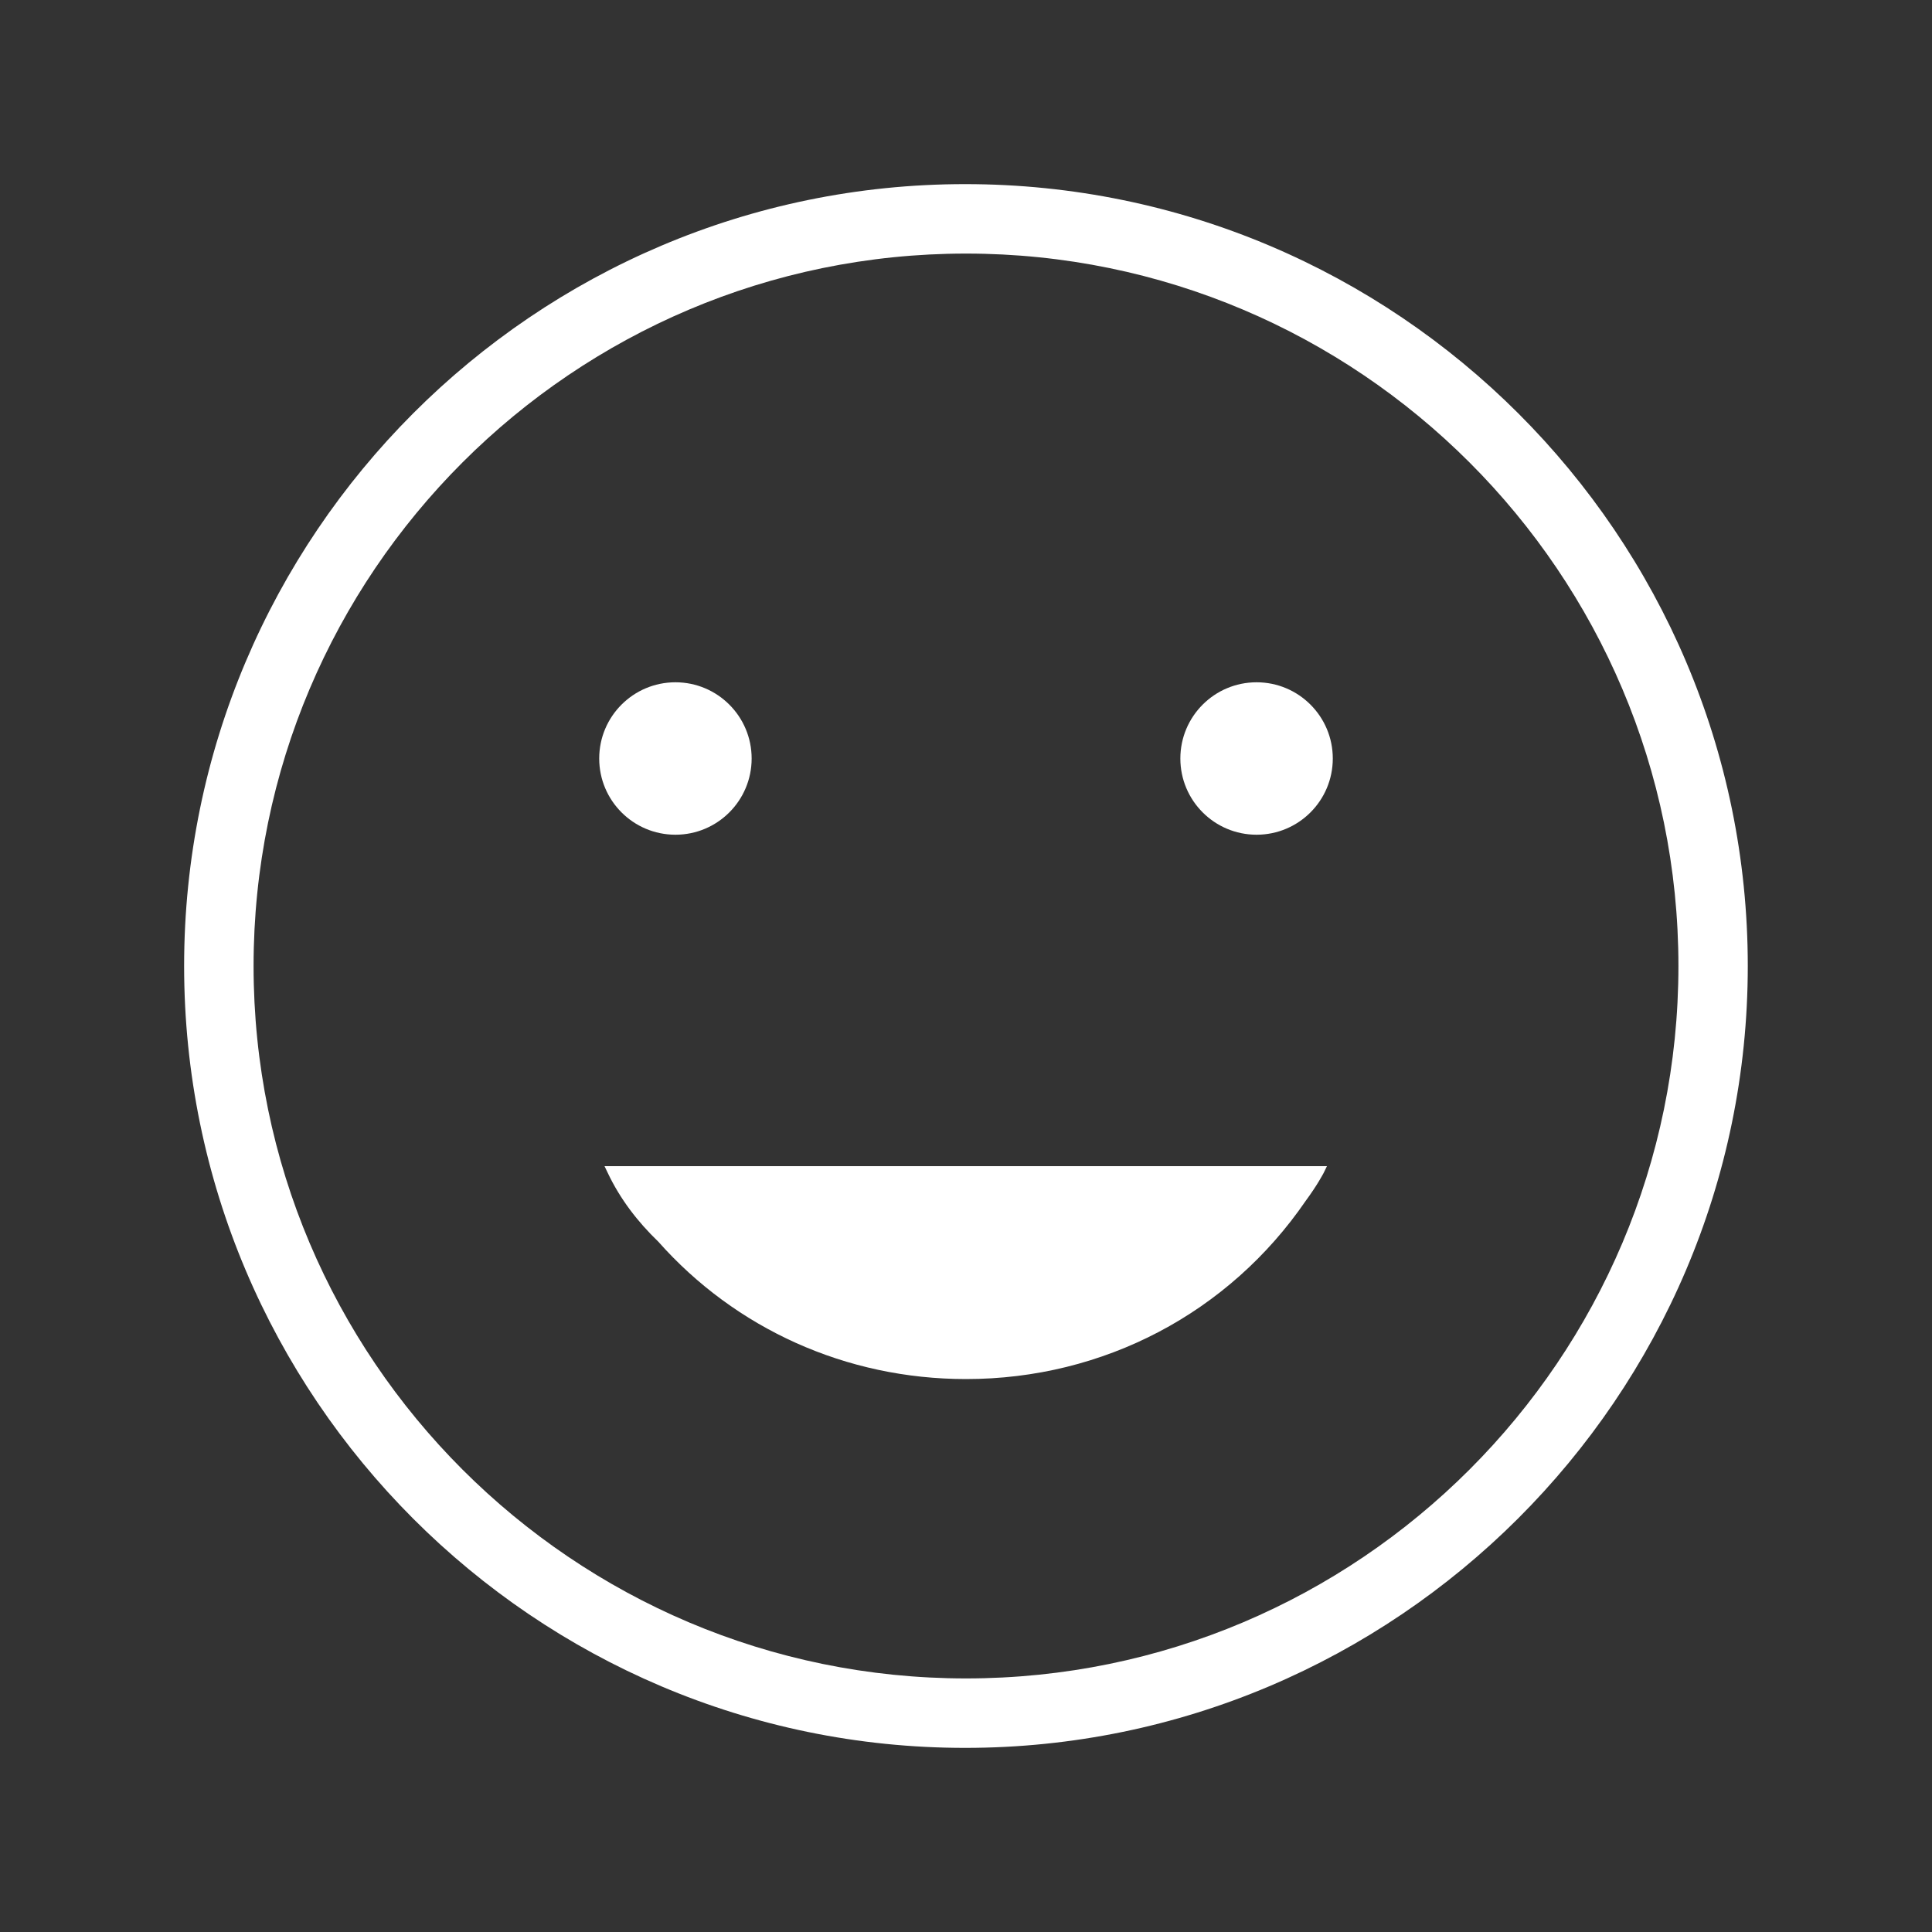
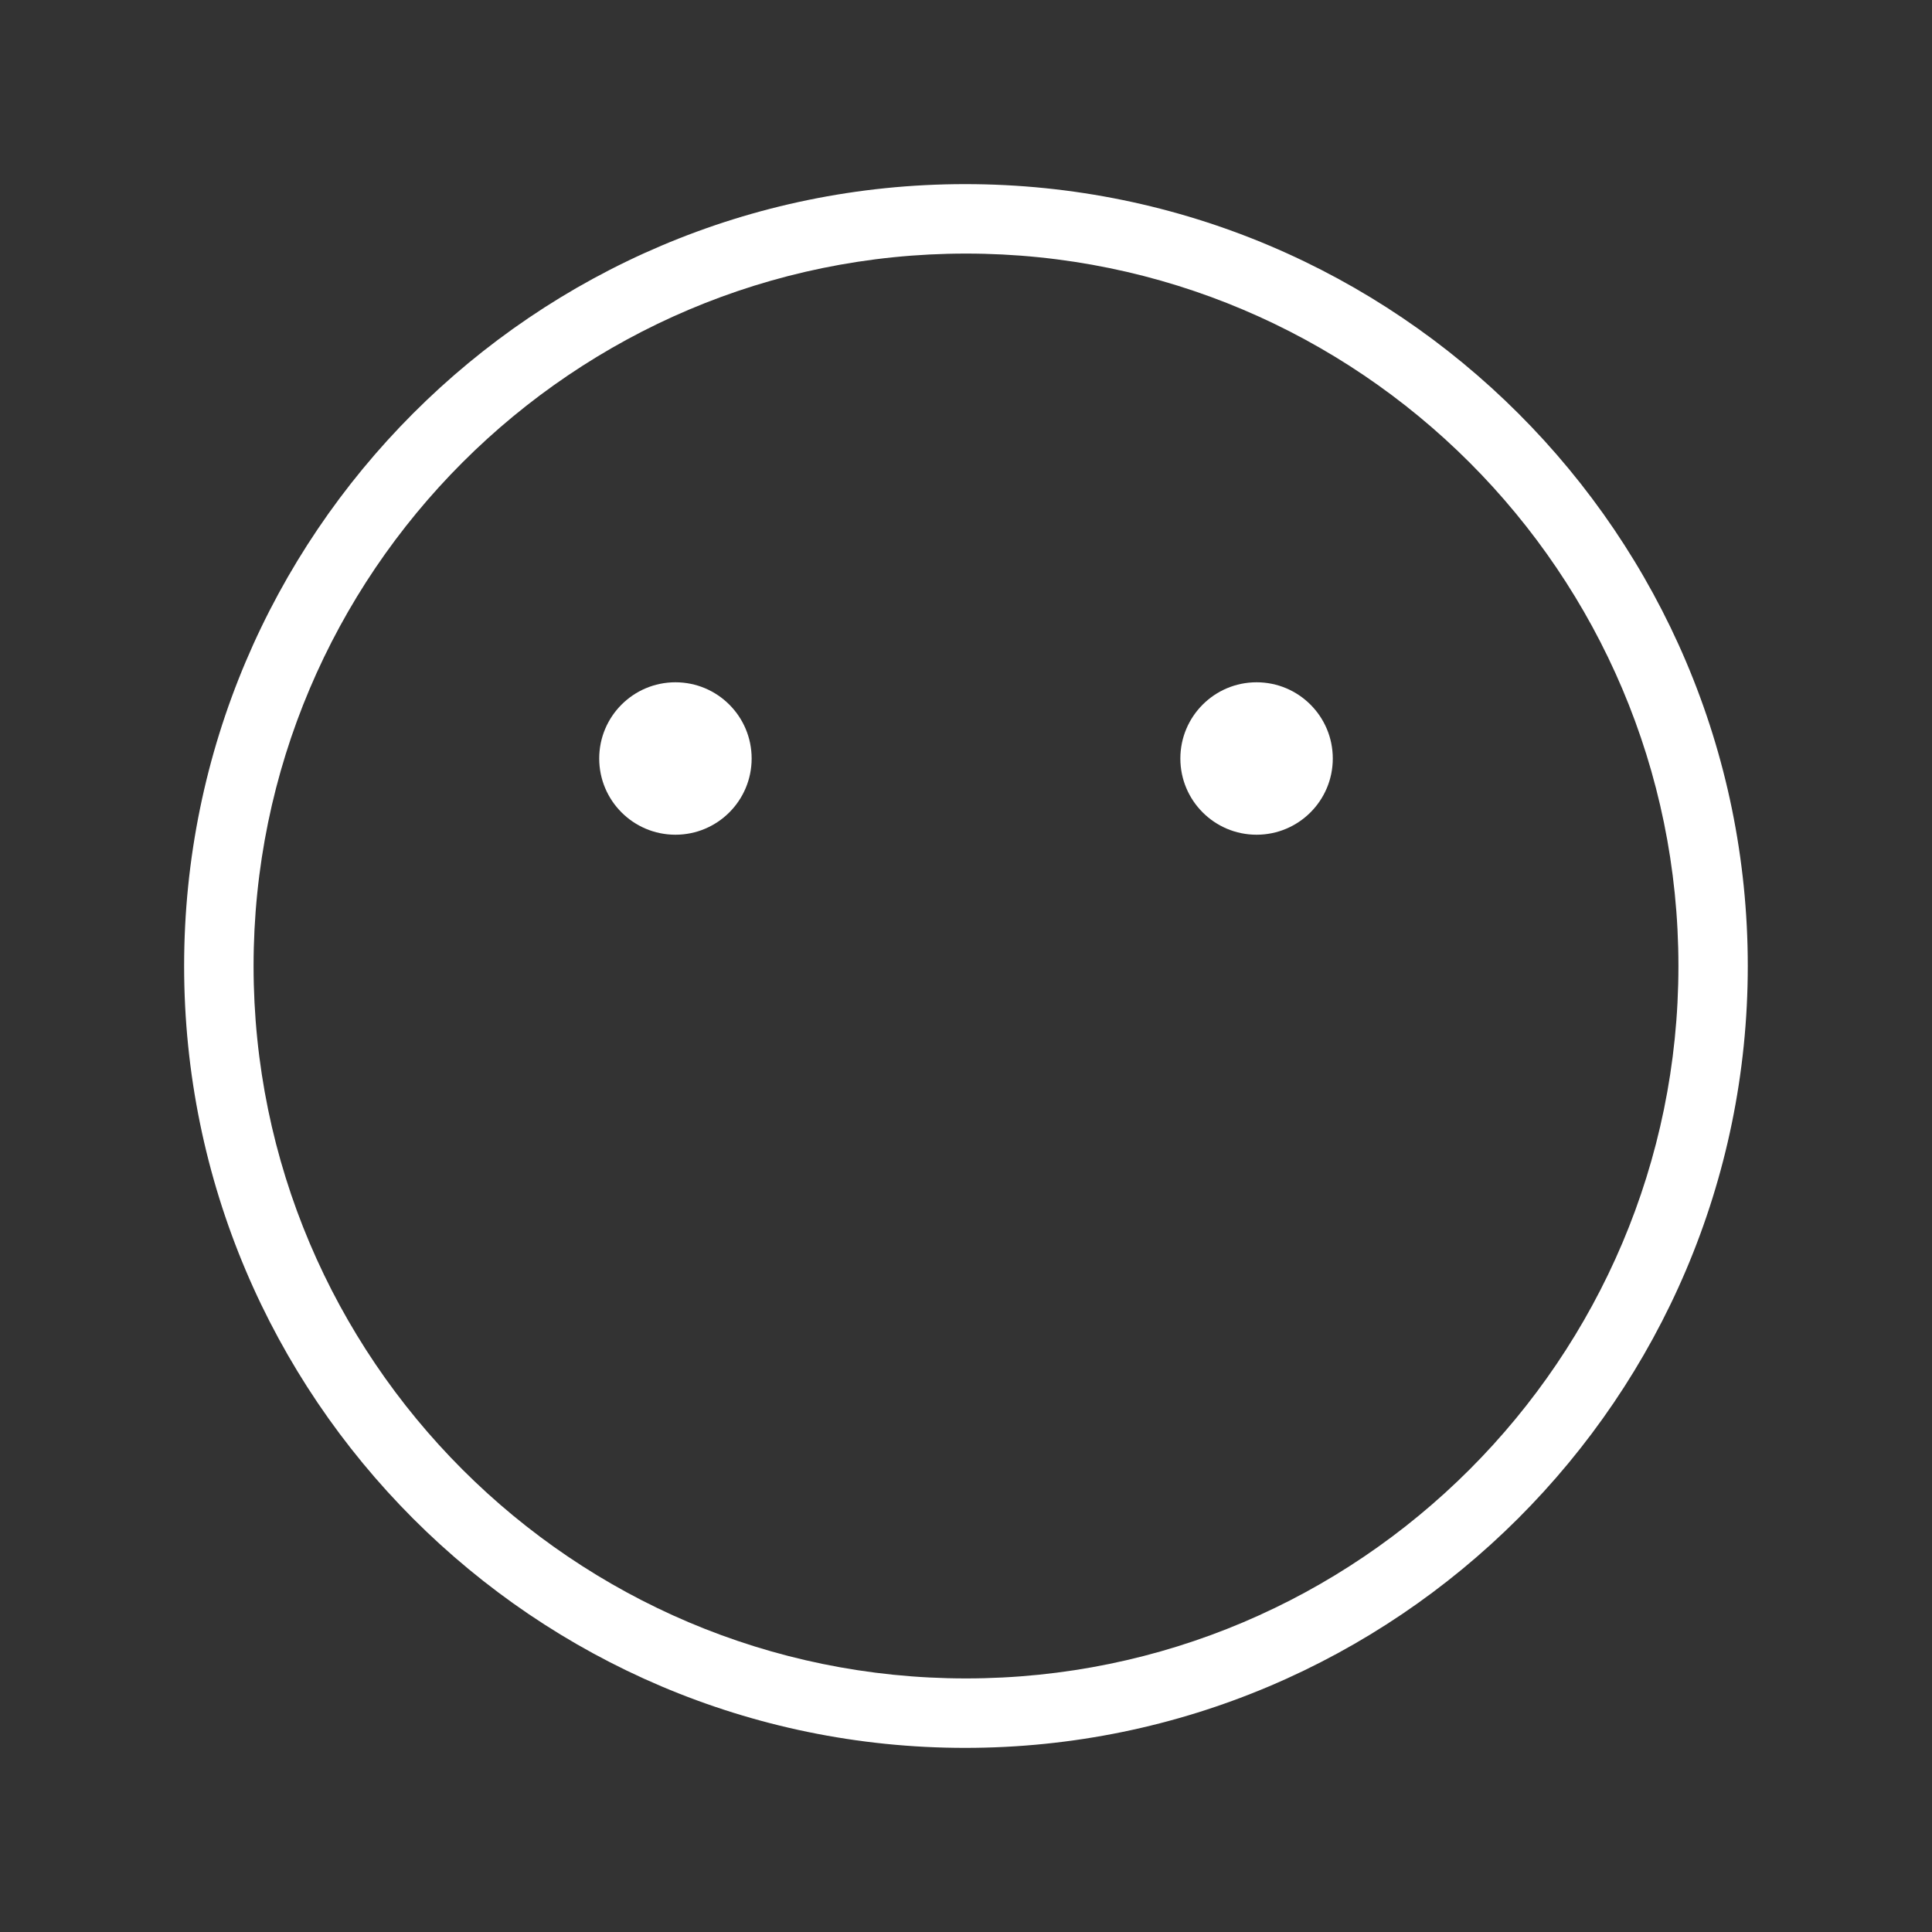
<svg xmlns="http://www.w3.org/2000/svg" id="Layer_1" data-name="Layer 1" width="200" height="200" viewBox="0 0 200 200">
  <rect x="0" y="0" width="200" height="200" fill="#333333" stroke="none" />
  <defs>
    <style>
      .cls-1 {
        fill: #fff;
      }
    </style>
  </defs>
  <circle class="cls-1" cx="130.08" cy="78.52" r="7.89" />
  <circle class="cls-1" cx="69.92" cy="78.52" r="7.89" />
  <path class="cls-1" d="m99.91,19.06c-44.58,0-80.85,36.31-80.85,80.94s36.27,80.94,80.85,80.94,81.02-36.31,81.02-80.94S144.59,19.06,99.91,19.06Zm.09,154.69c-40.67,0-73.75-33.08-73.75-73.75S59.33,26.25,100,26.25s73.75,33.08,73.75,73.75-33.08,73.75-73.75,73.75Z" />
-   <path class="cls-1" d="m137.36,120.72H62.58l.34.71c1.28,2.7,3.09,5.05,5.22,7.1,7.99,9.01,19.44,14.23,31.86,14.23,14.25,0,27.22-6.86,35.16-18.44,1.26-1.71,1.83-2.85,1.86-2.89l.35-.72Z" />
</svg>